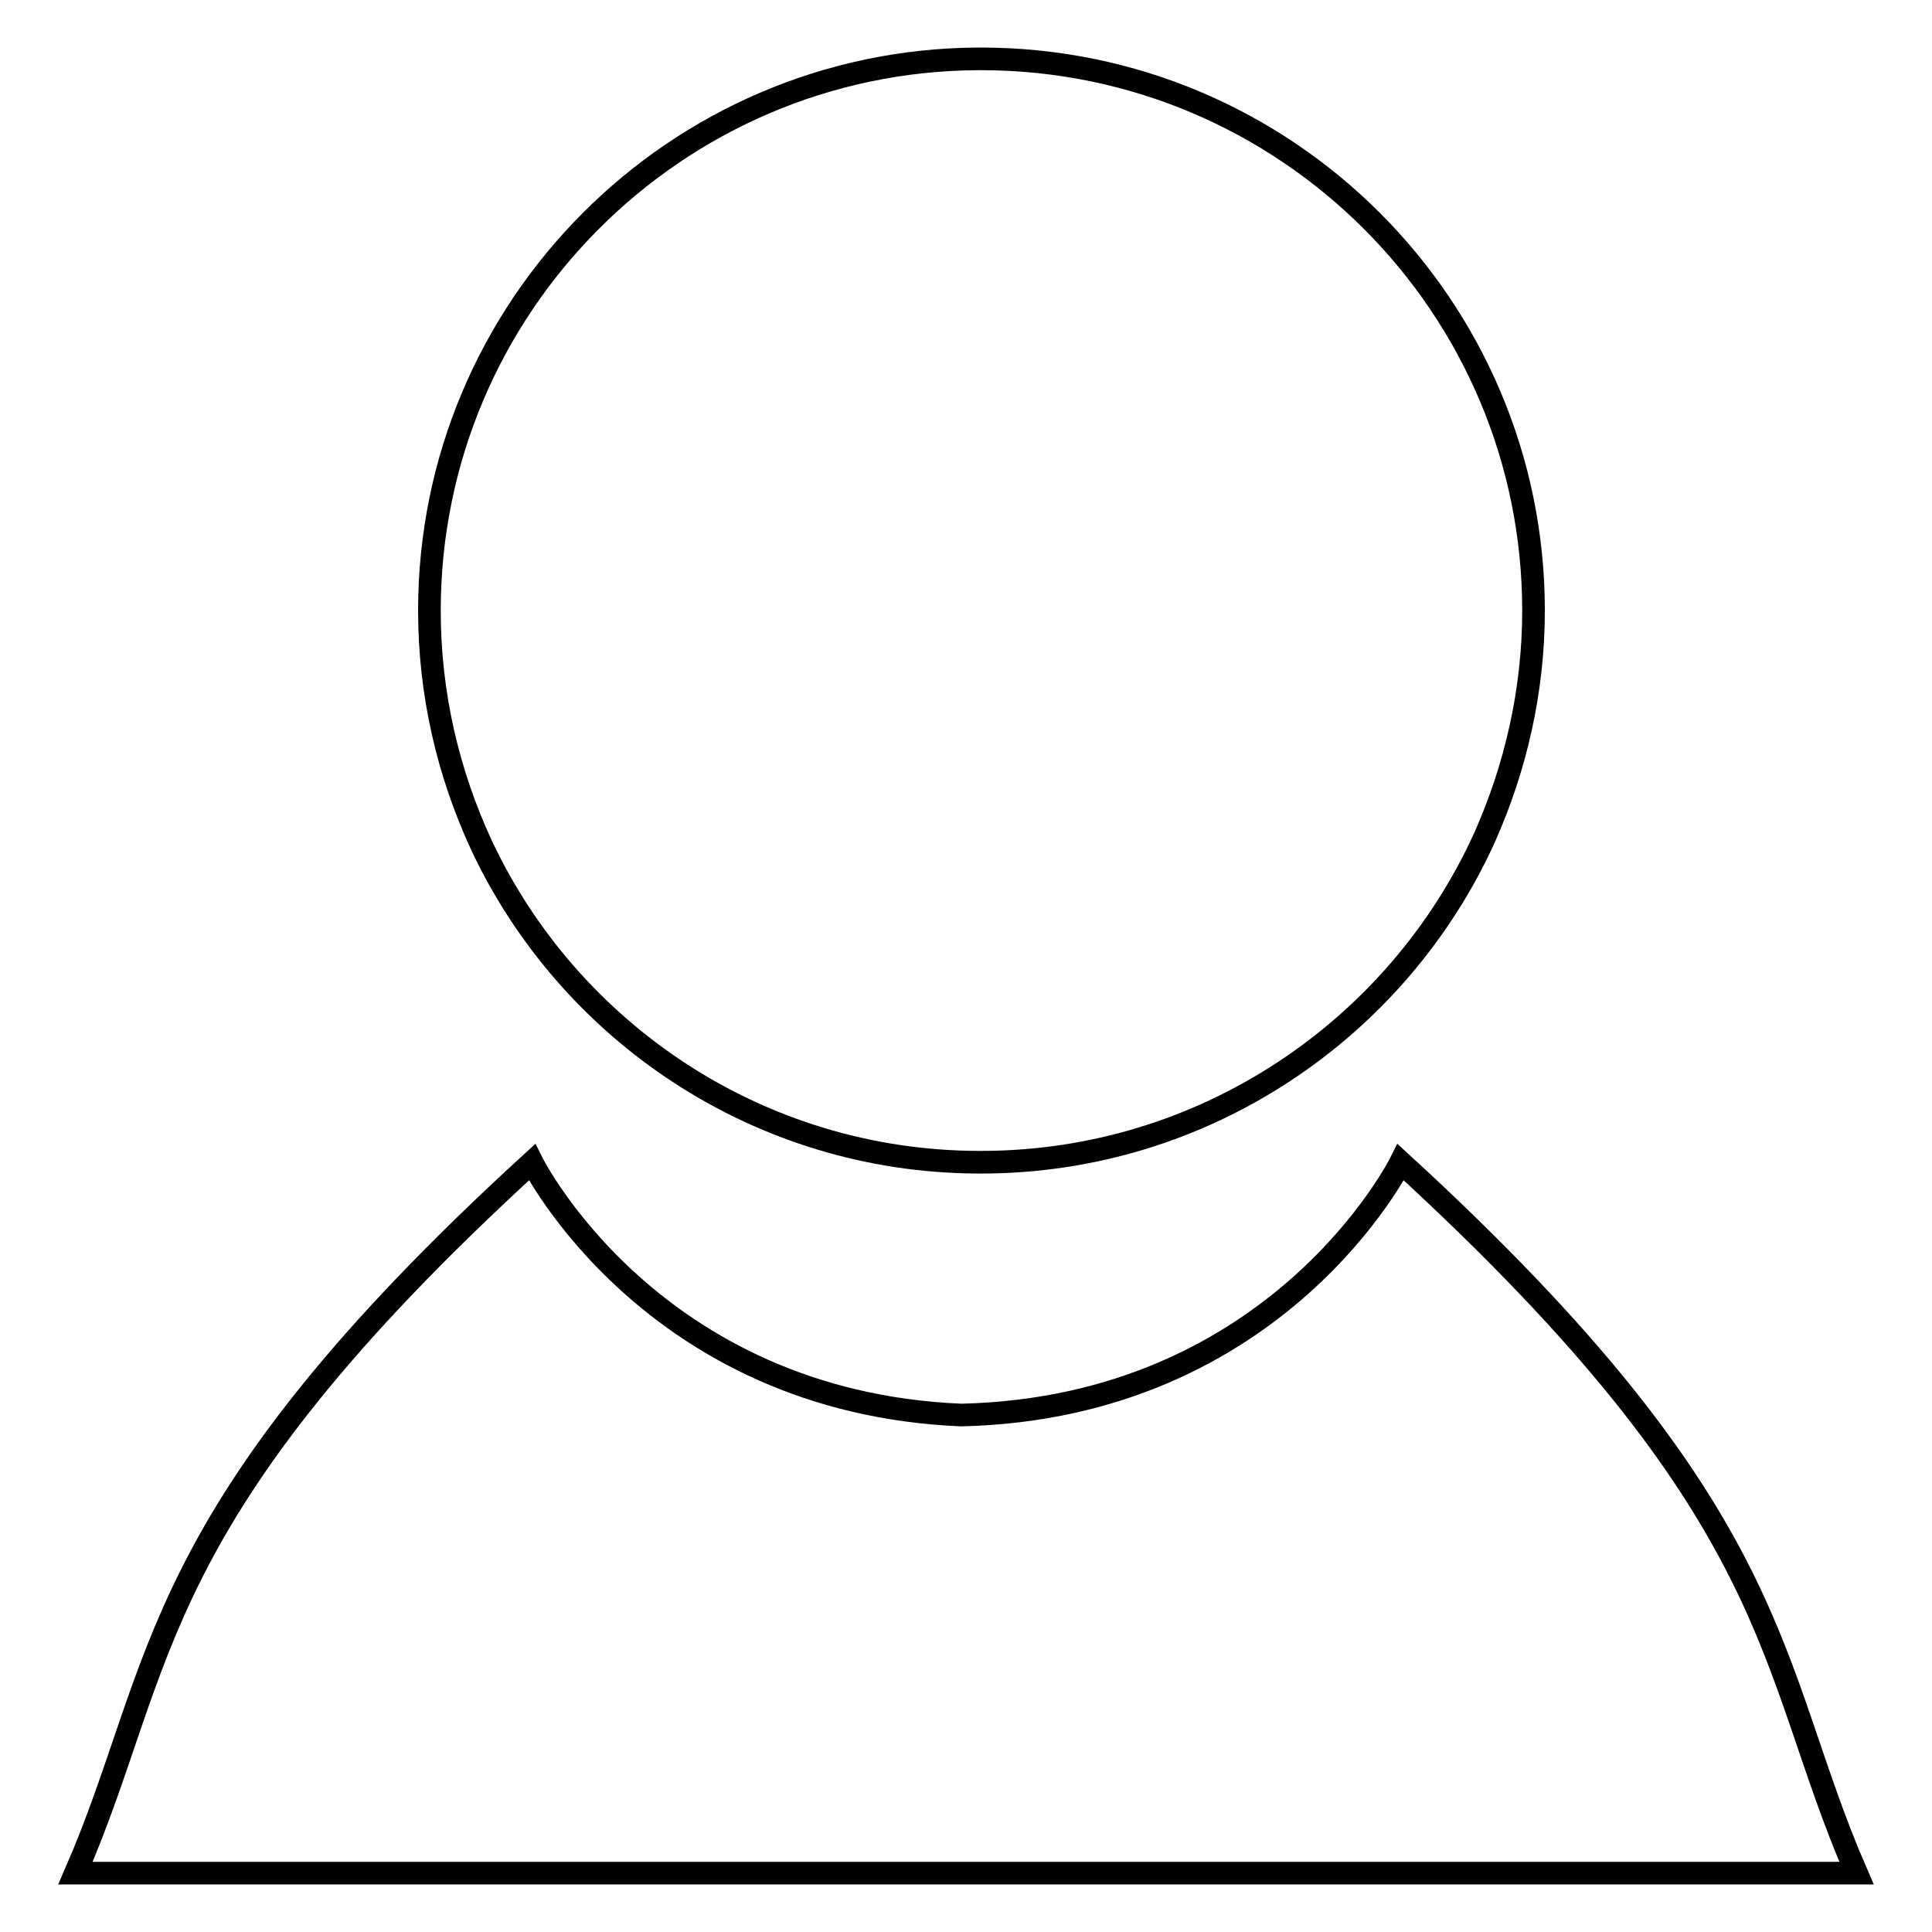
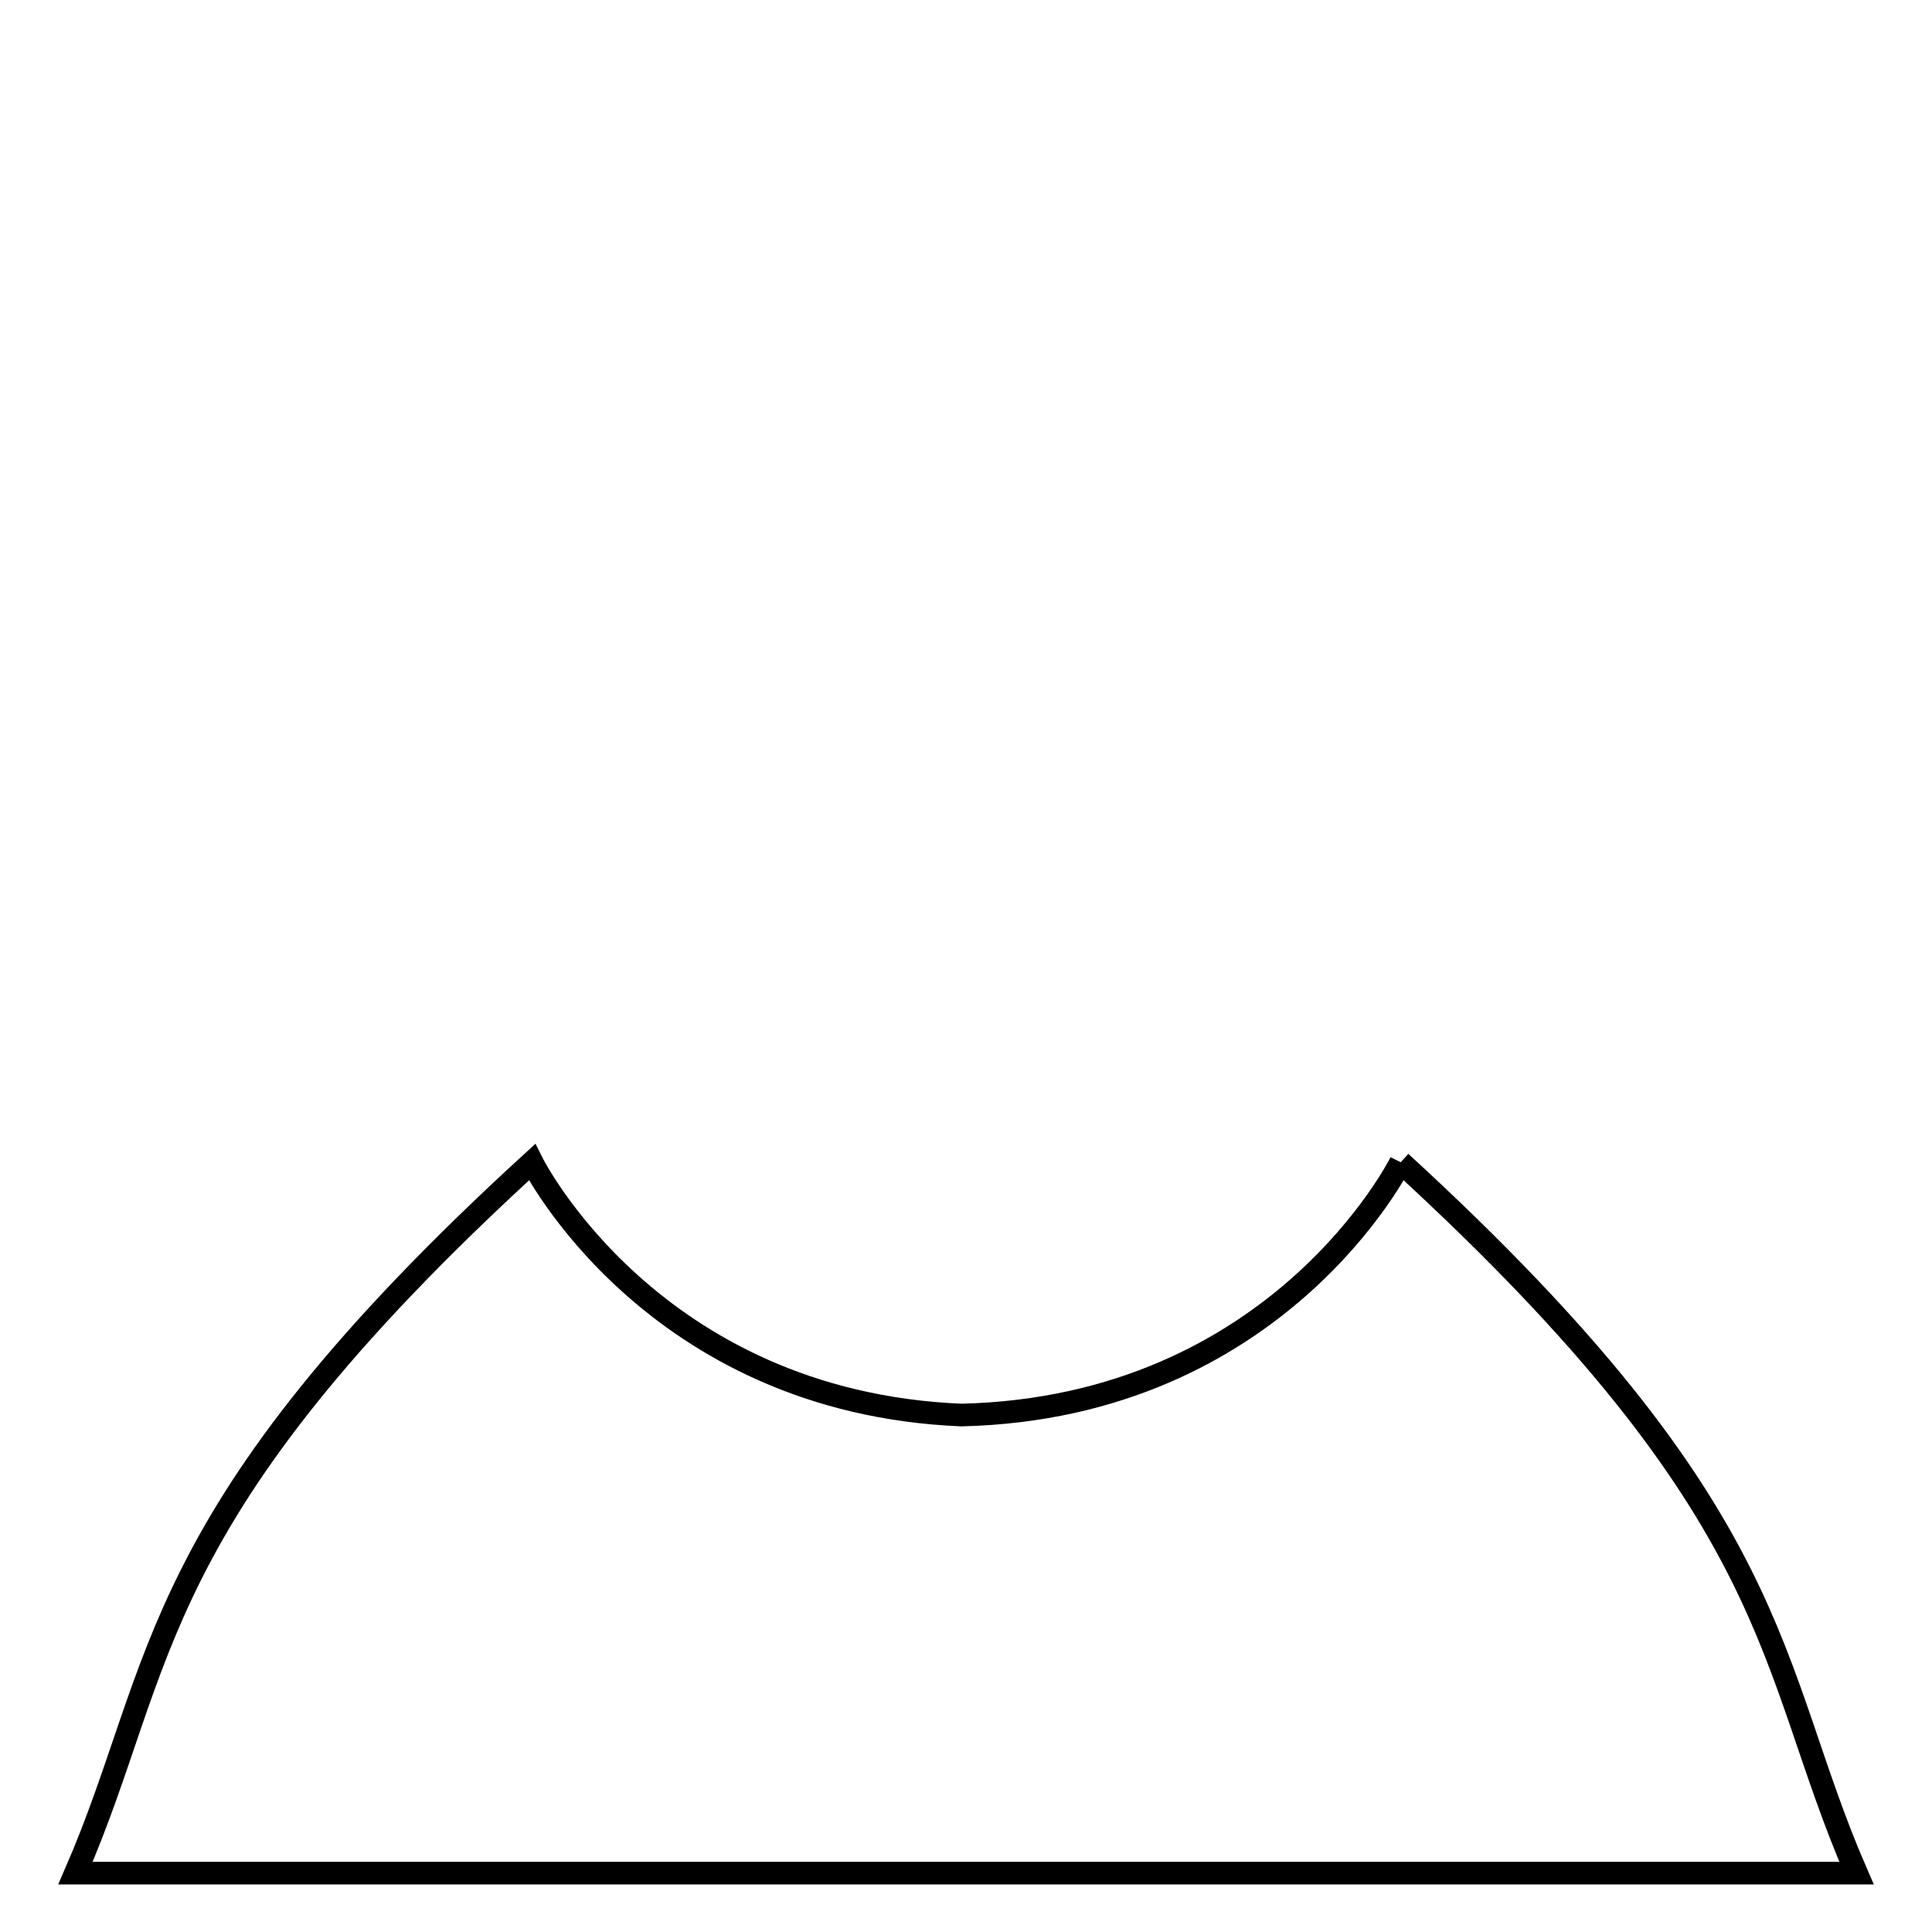
<svg xmlns="http://www.w3.org/2000/svg" version="1.1" x="0px" y="0px" viewBox="0 0 256 256" enable-background="new 0 0 256 256" xml:space="preserve">
  <g>
    <g>
-       <path stroke-width="3" fill-opacity="0" stroke="#000000" d="M130,7.8c-0.1,0-0.3,0-0.4,0C89.5,8,56.9,40.7,56.9,80.9c0,11.1,2.5,21.6,6.9,31.1c11.6,24.7,36.7,41.9,65.8,42c0.1,0,0.3,0,0.4,0c29.6,0,55.2-17.7,66.7-43c4.1-9.2,6.5-19.4,6.5-30.1C203.2,40.6,170.4,7.8,130,7.8z" />
-       <path stroke-width="3" fill-opacity="0" stroke="#000000" d="M185.6,154c0,0-16.1,32.5-58.2,33.5l0,0c-41.1-1.7-56.9-33.5-56.9-33.5C19,201.1,22.1,220.4,10,248.2h116.9h1.4h0.3v0h0.4H246C233.9,220.4,237,201.1,185.6,154z" />
+       <path stroke-width="3" fill-opacity="0" stroke="#000000" d="M185.6,154c0,0-16.1,32.5-58.2,33.5l0,0c-41.1-1.7-56.9-33.5-56.9-33.5C19,201.1,22.1,220.4,10,248.2h116.9h1.4h0.3v0h0.4H246C233.9,220.4,237,201.1,185.6,154" />
    </g>
  </g>
</svg>